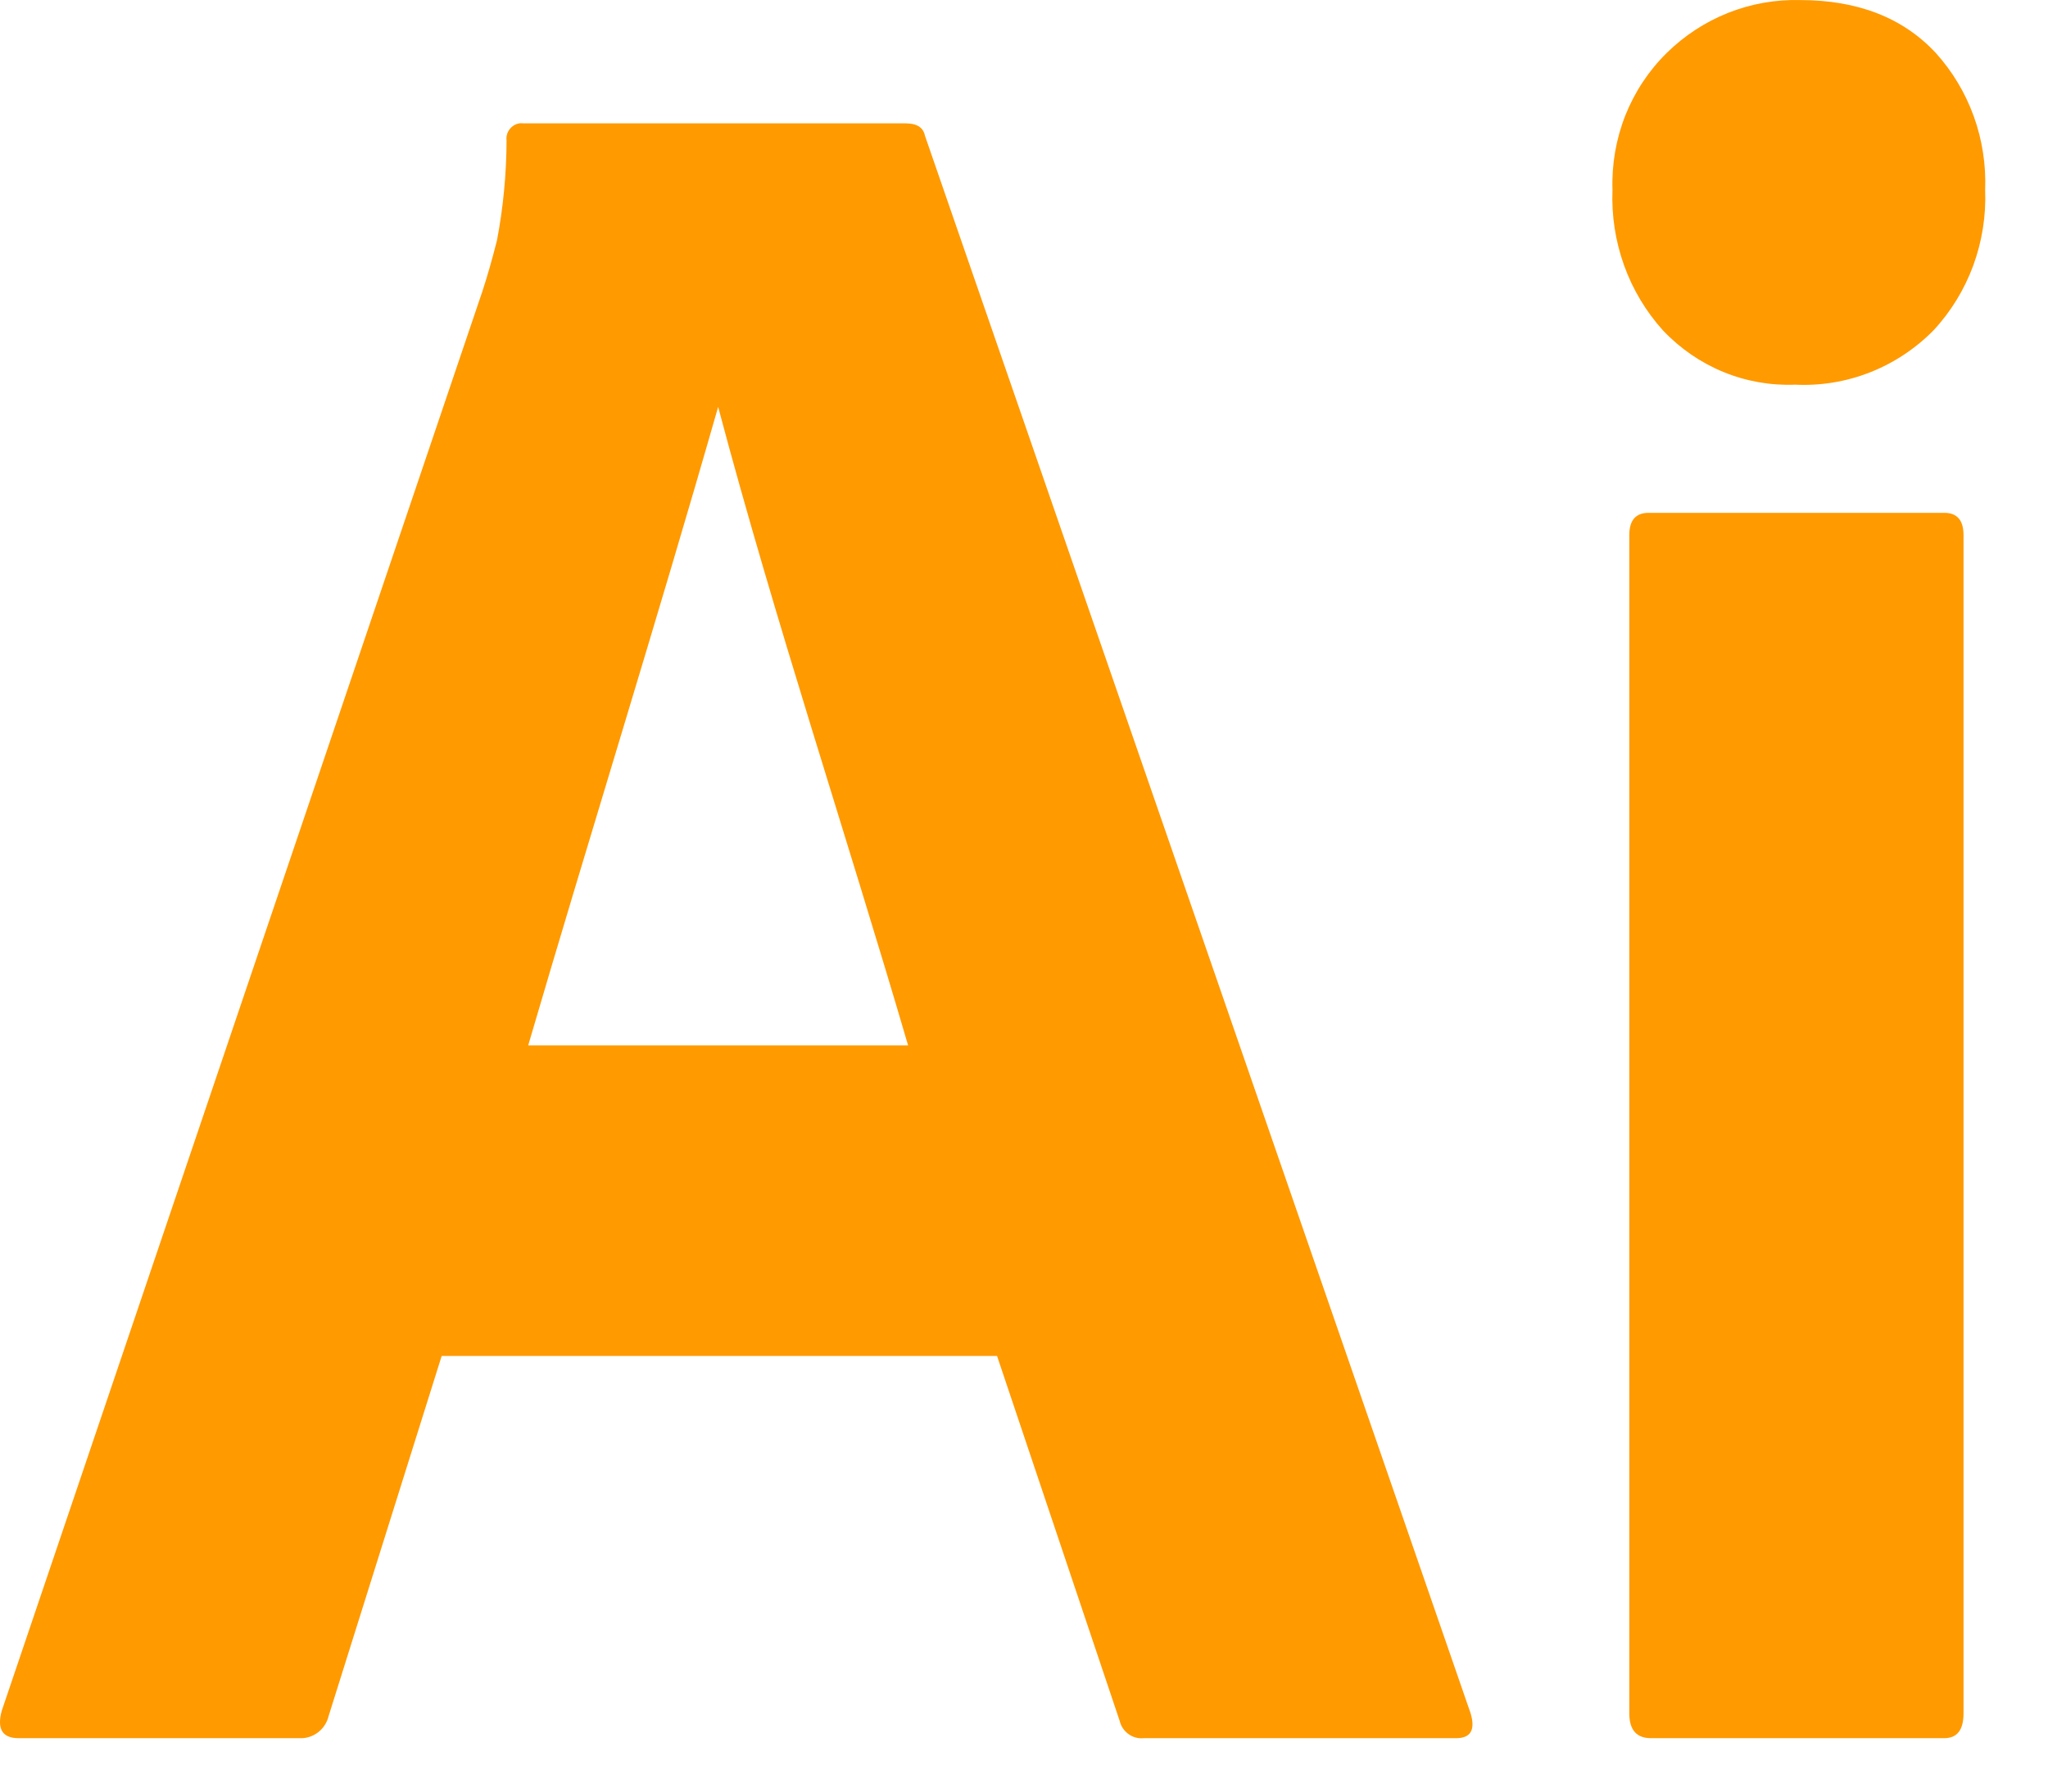
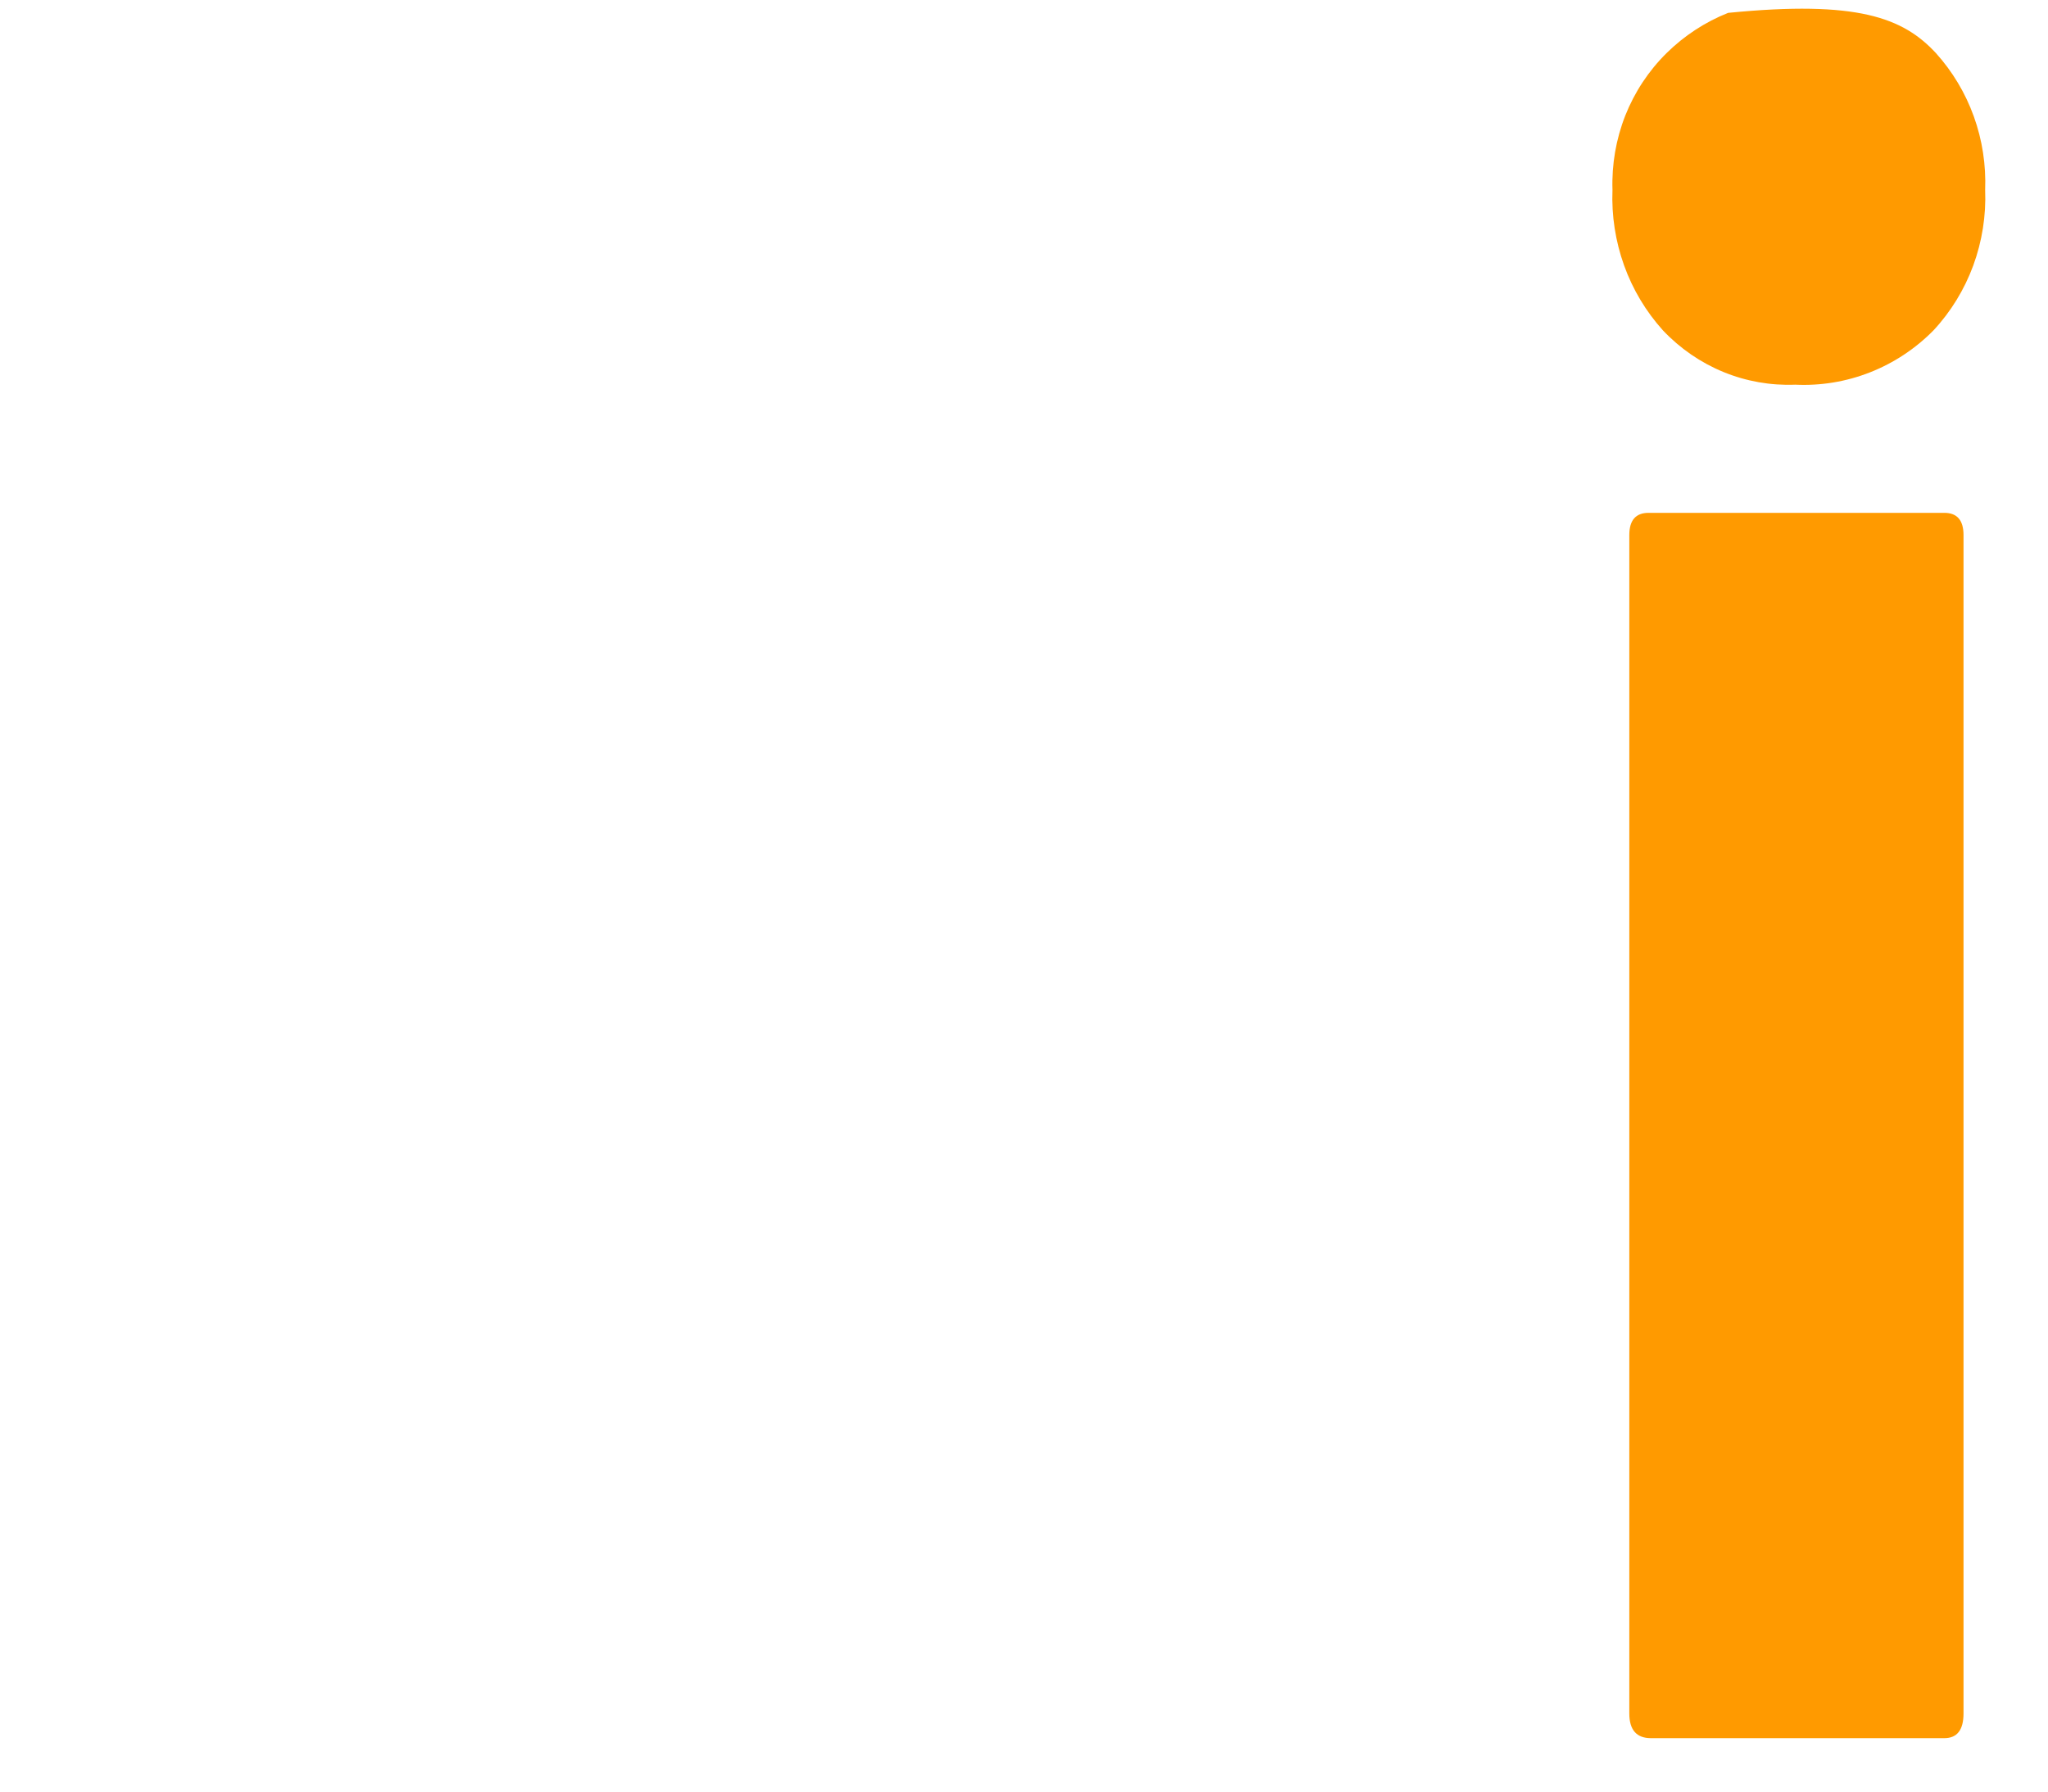
<svg xmlns="http://www.w3.org/2000/svg" fill="none" height="100%" overflow="visible" preserveAspectRatio="none" style="display: block;" viewBox="0 0 32 28" width="100%">
  <g id="Vector">
-     <path d="M15.579 21.192H6.901L5.135 26.818C5.086 27.027 4.894 27.175 4.684 27.165H0.289C0.038 27.165 -0.049 27.023 0.026 26.741L7.539 4.548C7.615 4.316 7.69 4.053 7.765 3.758C7.863 3.244 7.913 2.721 7.915 2.197C7.894 2.043 8.03 1.906 8.178 1.928H14.151C14.326 1.928 14.426 1.992 14.452 2.12L22.979 26.779C23.055 27.036 22.979 27.165 22.754 27.165H17.87C17.699 27.184 17.535 27.067 17.495 26.895L15.579 21.192ZM8.253 16.338H14.189C13.213 13.005 12.113 9.717 11.221 6.359C10.259 9.723 9.209 13.073 8.253 16.338Z" fill="#FF9A00" />
-     <path d="M28.05 6.012C27.667 6.027 27.285 5.96 26.929 5.814C26.573 5.668 26.251 5.446 25.984 5.164C25.718 4.869 25.511 4.524 25.376 4.147C25.241 3.77 25.179 3.369 25.195 2.968C25.182 2.57 25.25 2.175 25.395 1.806C25.541 1.438 25.761 1.105 26.041 0.829C26.317 0.557 26.644 0.343 27.002 0.201C27.36 0.059 27.742 -0.009 28.125 0.001C29.027 0.001 29.735 0.277 30.248 0.829C30.507 1.116 30.709 1.453 30.841 1.82C30.973 2.187 31.033 2.577 31.018 2.968C31.034 3.371 30.97 3.773 30.832 4.15C30.693 4.527 30.482 4.872 30.21 5.164C29.927 5.451 29.589 5.674 29.217 5.82C28.845 5.966 28.448 6.031 28.05 6.012ZM25.458 26.779V8.362C25.458 8.131 25.558 8.015 25.759 8.015H30.38C30.58 8.015 30.68 8.131 30.68 8.362V26.779C30.68 27.036 30.58 27.165 30.38 27.165H25.796C25.571 27.165 25.458 27.036 25.458 26.779Z" fill="#FF9A00" />
+     <path d="M28.05 6.012C27.667 6.027 27.285 5.96 26.929 5.814C26.573 5.668 26.251 5.446 25.984 5.164C25.718 4.869 25.511 4.524 25.376 4.147C25.241 3.77 25.179 3.369 25.195 2.968C25.182 2.57 25.25 2.175 25.395 1.806C25.541 1.438 25.761 1.105 26.041 0.829C26.317 0.557 26.644 0.343 27.002 0.201C29.027 0.001 29.735 0.277 30.248 0.829C30.507 1.116 30.709 1.453 30.841 1.82C30.973 2.187 31.033 2.577 31.018 2.968C31.034 3.371 30.97 3.773 30.832 4.15C30.693 4.527 30.482 4.872 30.21 5.164C29.927 5.451 29.589 5.674 29.217 5.82C28.845 5.966 28.448 6.031 28.05 6.012ZM25.458 26.779V8.362C25.458 8.131 25.558 8.015 25.759 8.015H30.38C30.58 8.015 30.68 8.131 30.68 8.362V26.779C30.68 27.036 30.58 27.165 30.38 27.165H25.796C25.571 27.165 25.458 27.036 25.458 26.779Z" fill="#FF9A00" />
  </g>
</svg>